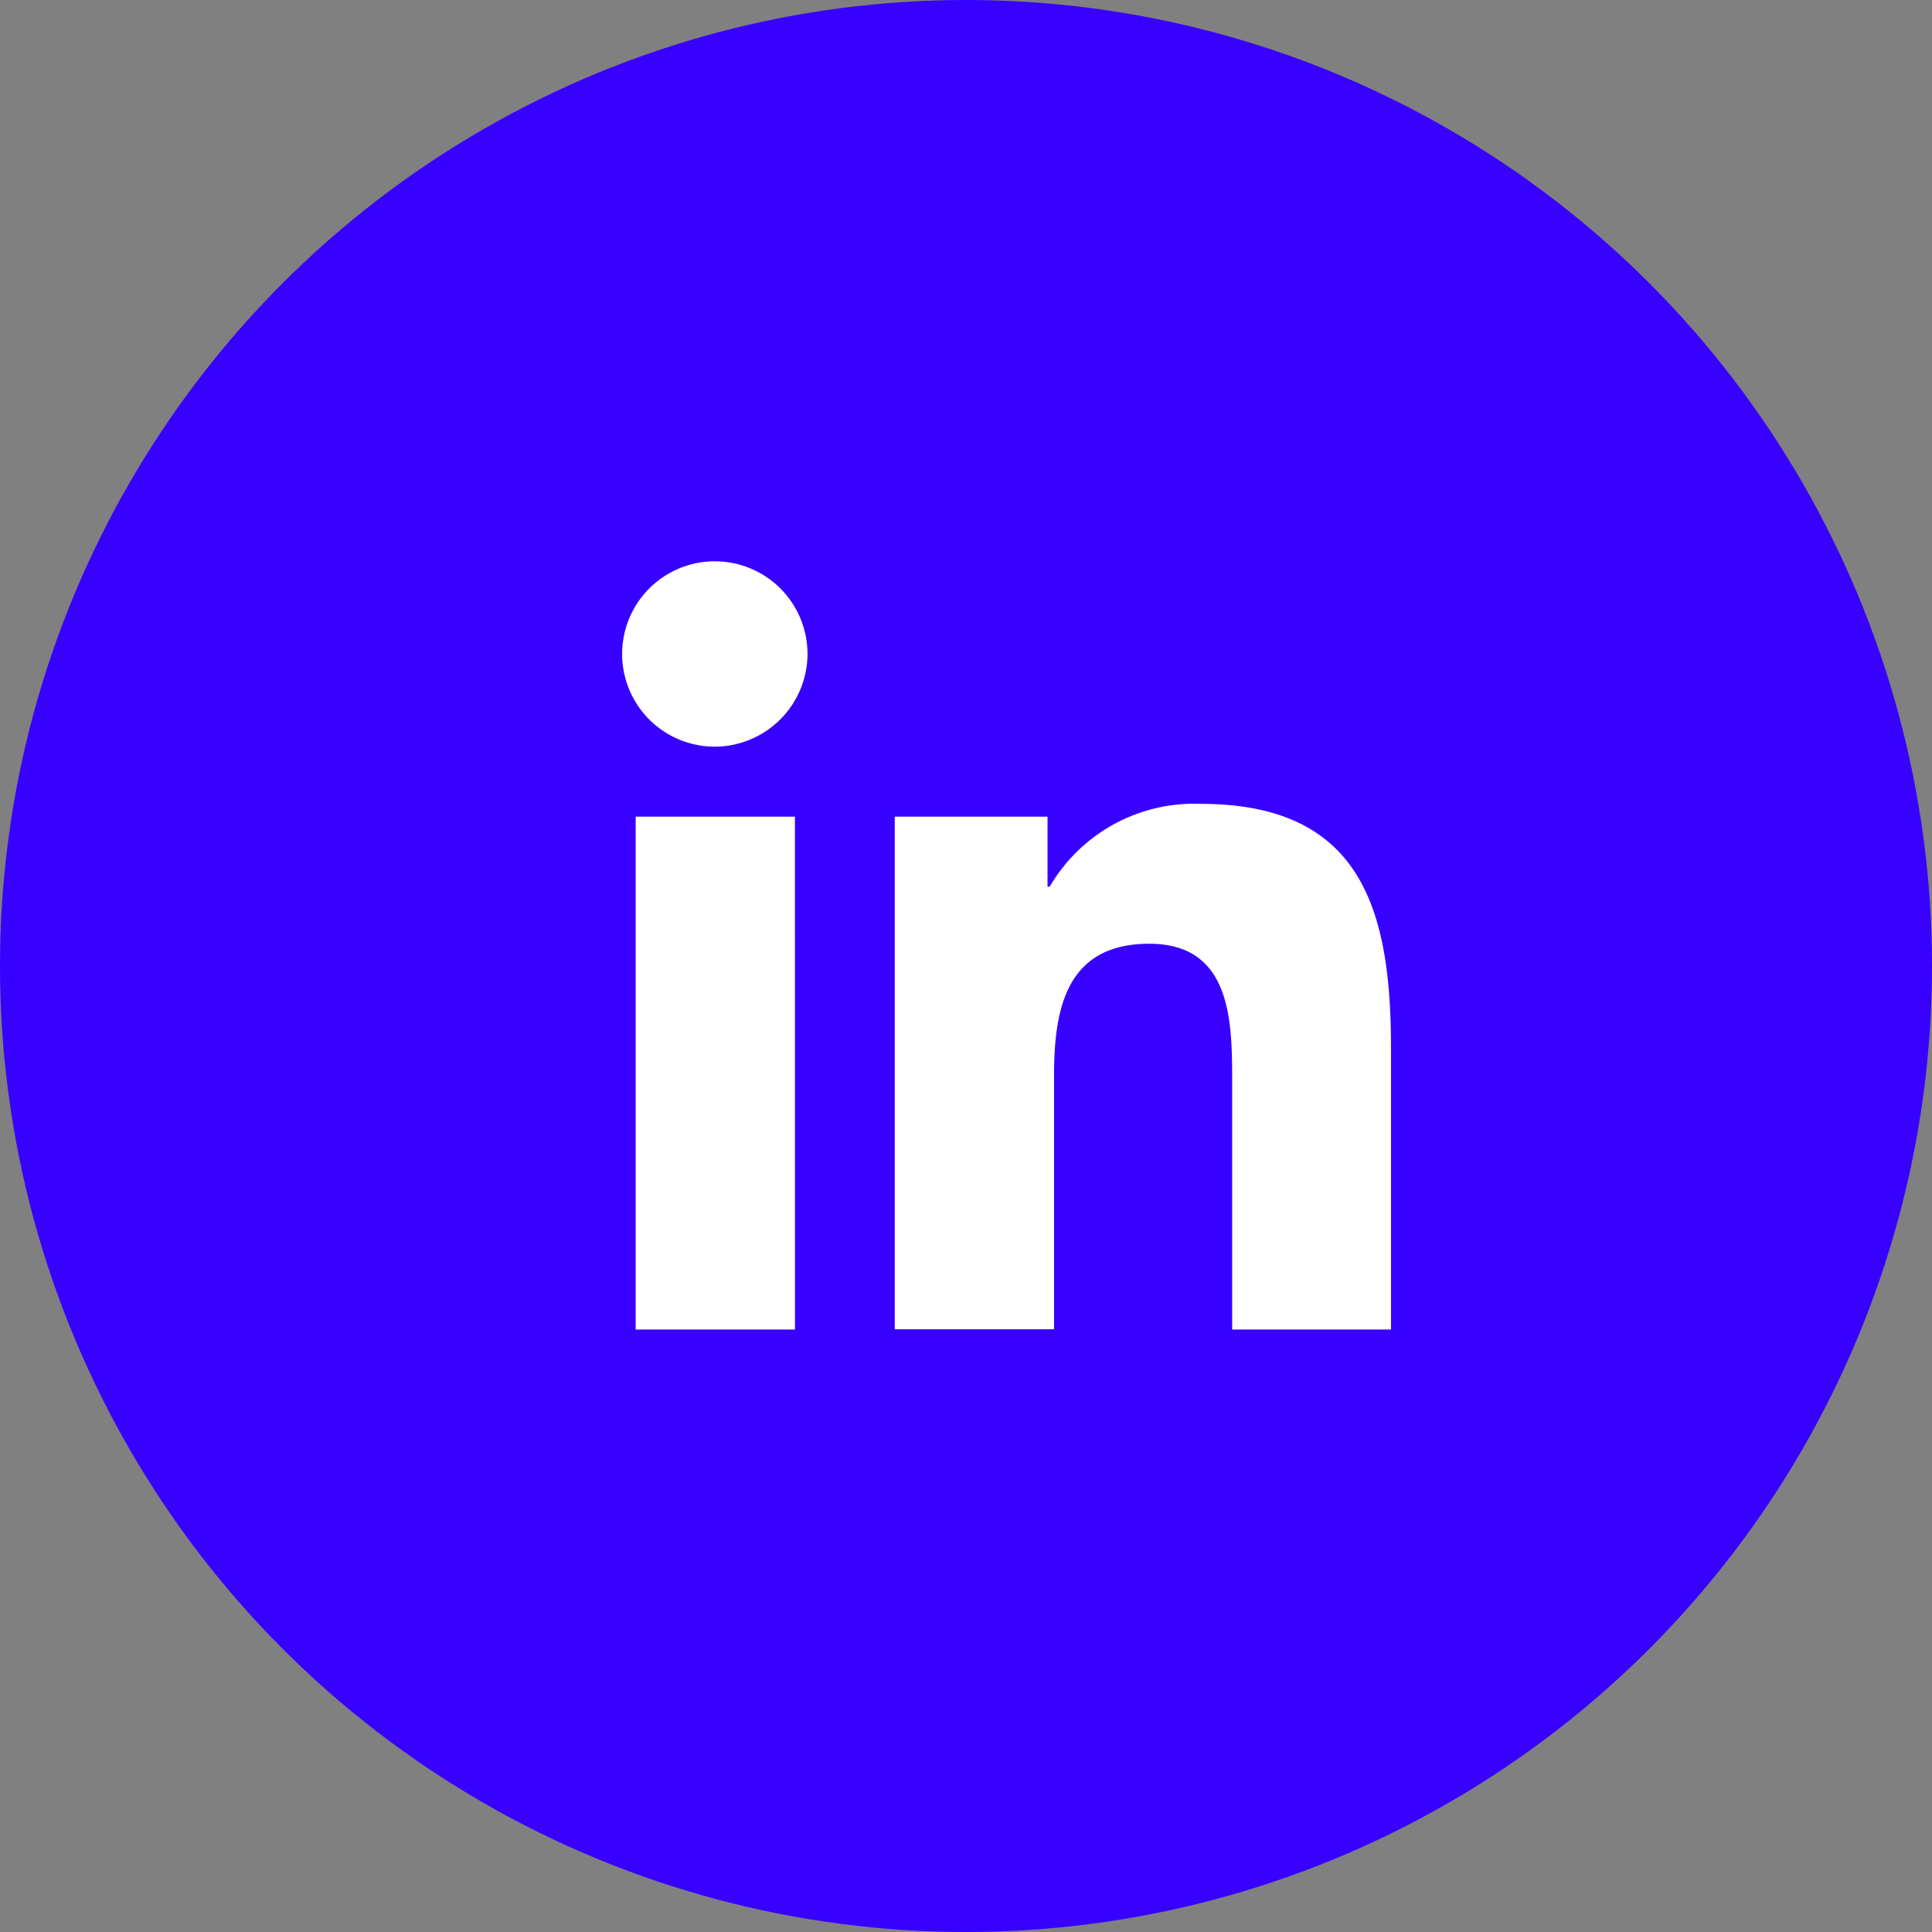
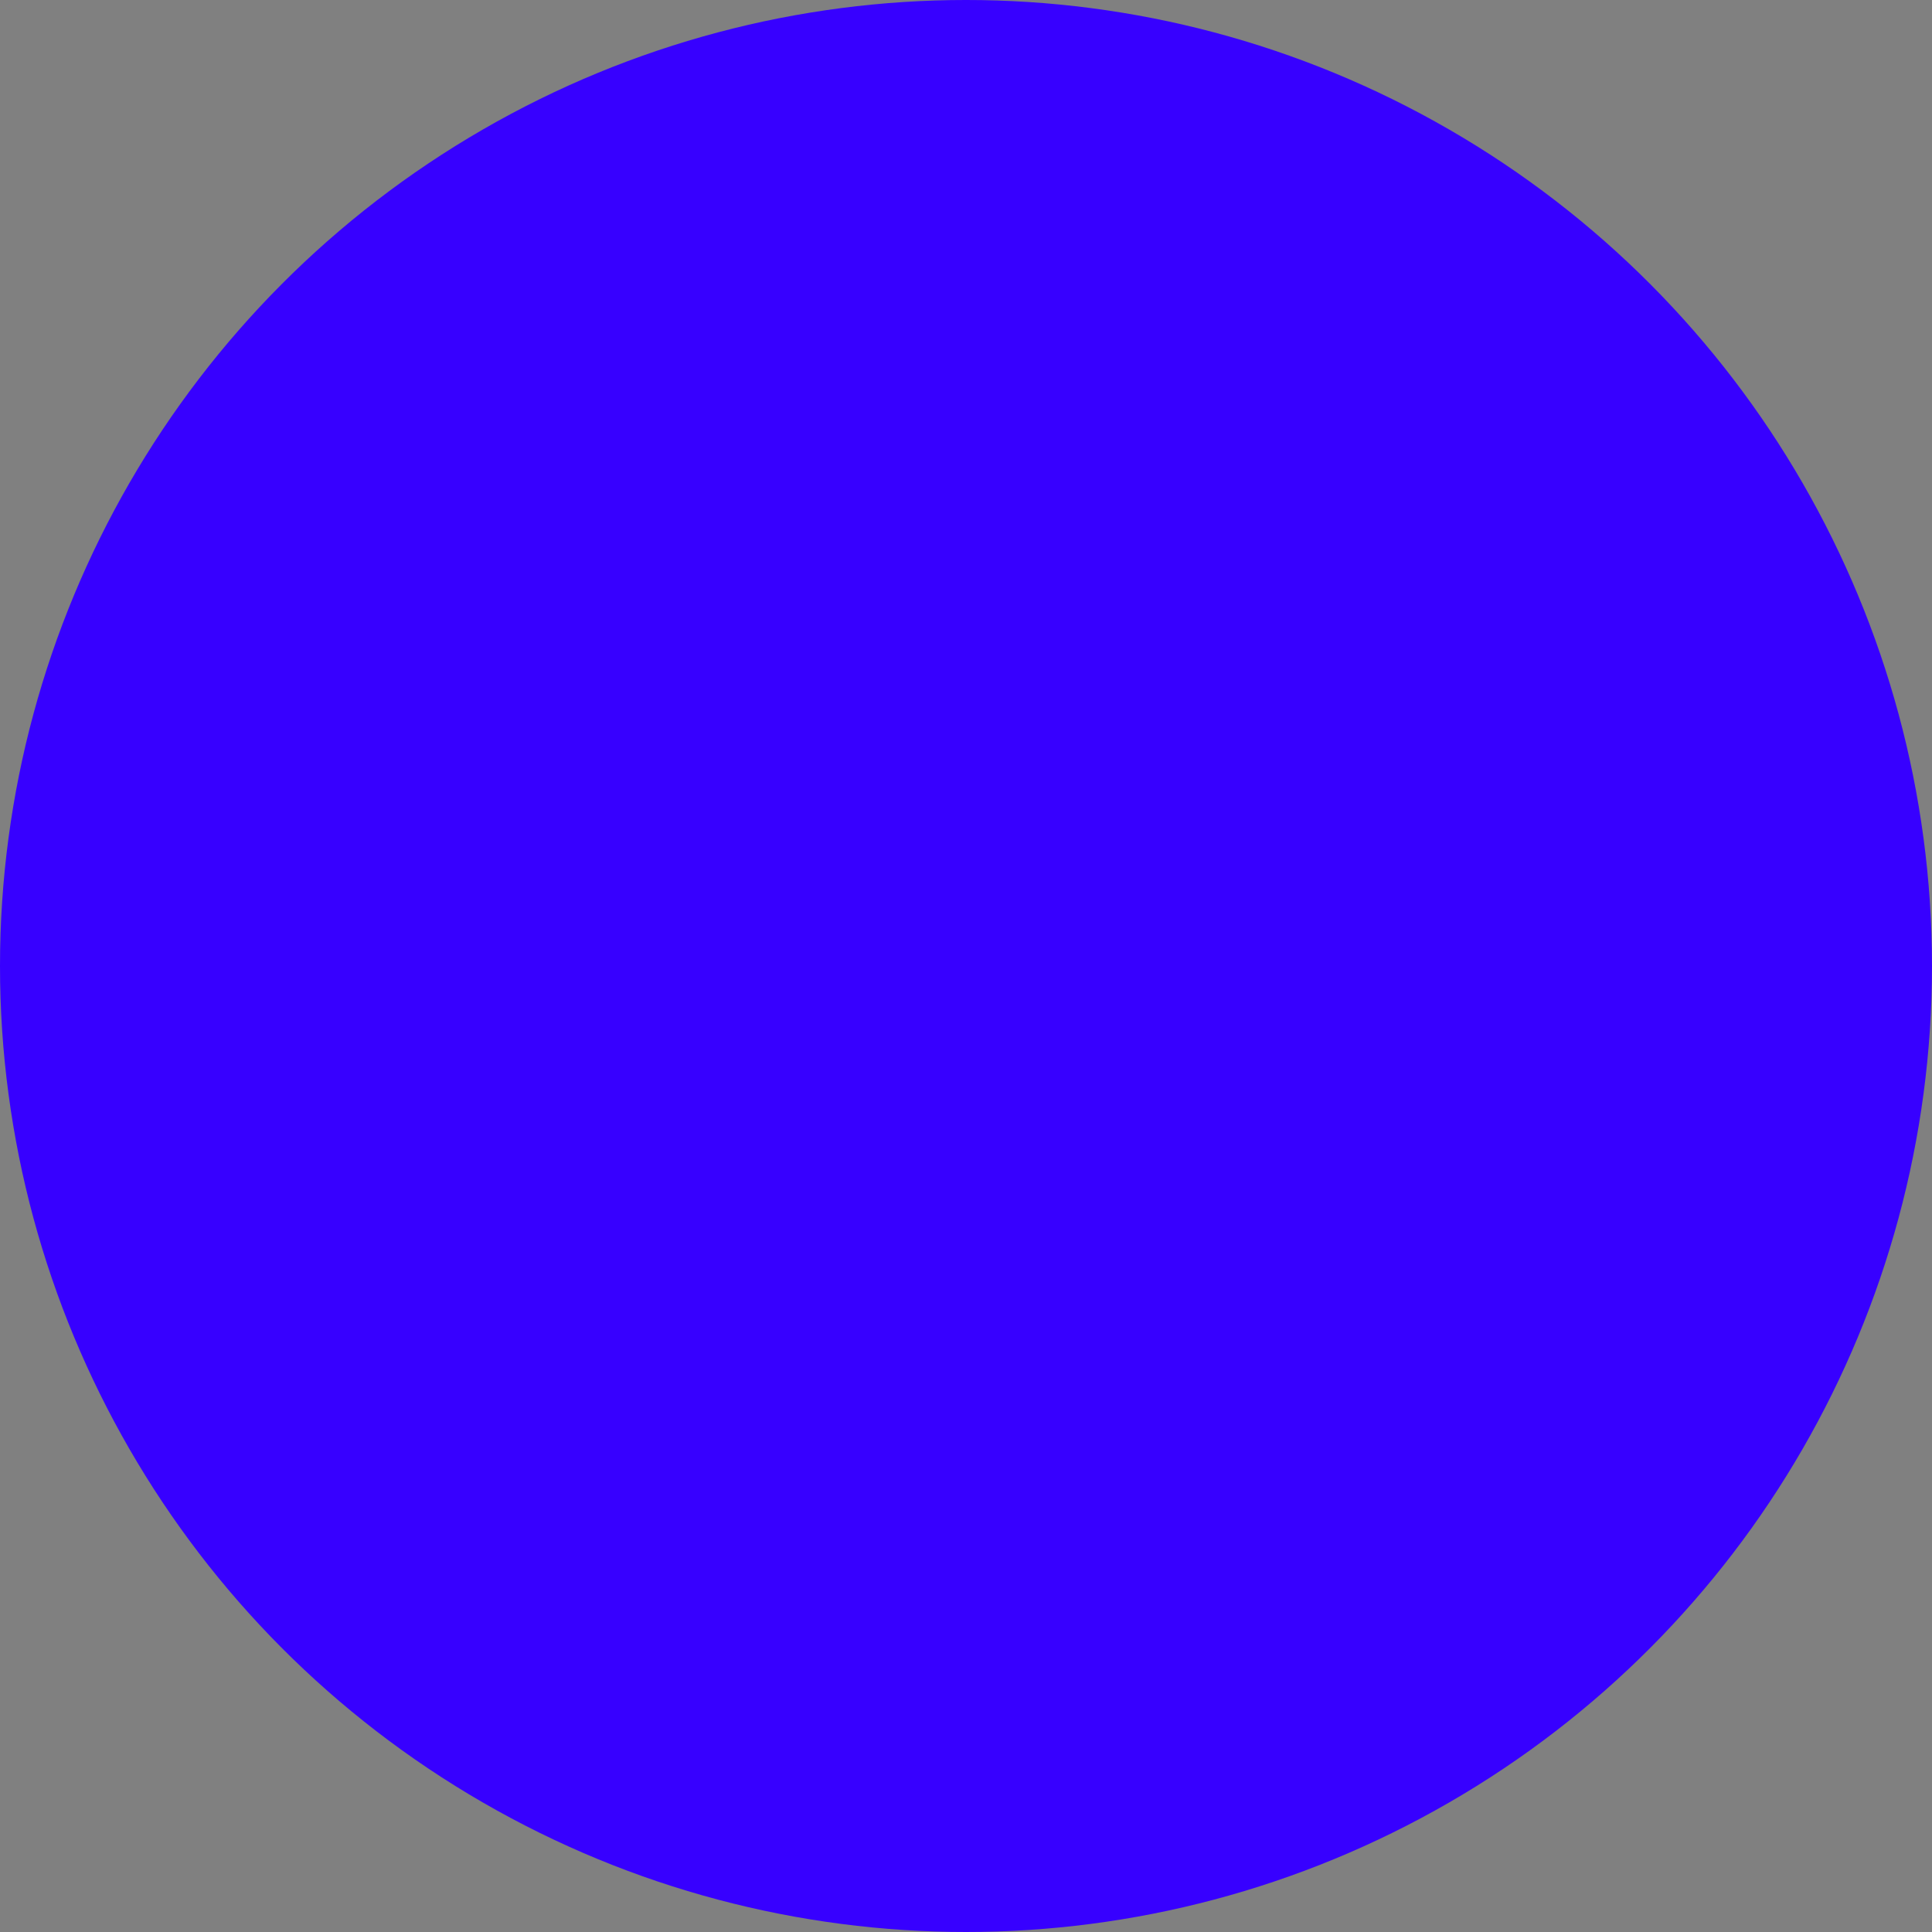
<svg xmlns="http://www.w3.org/2000/svg" id="linkedin" width="28.39" height="28.39" viewBox="0 0 28.39 28.39">
  <rect x="0" y="0" width="28.39" height="28.39" fill="#808080" stroke="none" />
  <circle id="Ellipse_259" data-name="Ellipse 259" cx="14.195" cy="14.195" r="14.195" fill="#3700ff" />
-   <path id="Icon_awesome-linkedin-in" data-name="Icon awesome-linkedin-in" d="M2.527,11.289H.186V3.752h2.34ZM1.355,2.724A1.362,1.362,0,1,1,2.711,1.356,1.367,1.367,0,0,1,1.355,2.724Zm9.931,8.565H8.951V7.62c0-.874-.018-2-1.217-2-1.217,0-1.4.95-1.4,1.933v3.732H3.993V3.752H6.238V4.781H6.27A2.459,2.459,0,0,1,8.485,3.564c2.369,0,2.8,1.56,2.8,3.586v4.14Z" transform="translate(9.155 8.248)" fill="#fff" />
</svg>